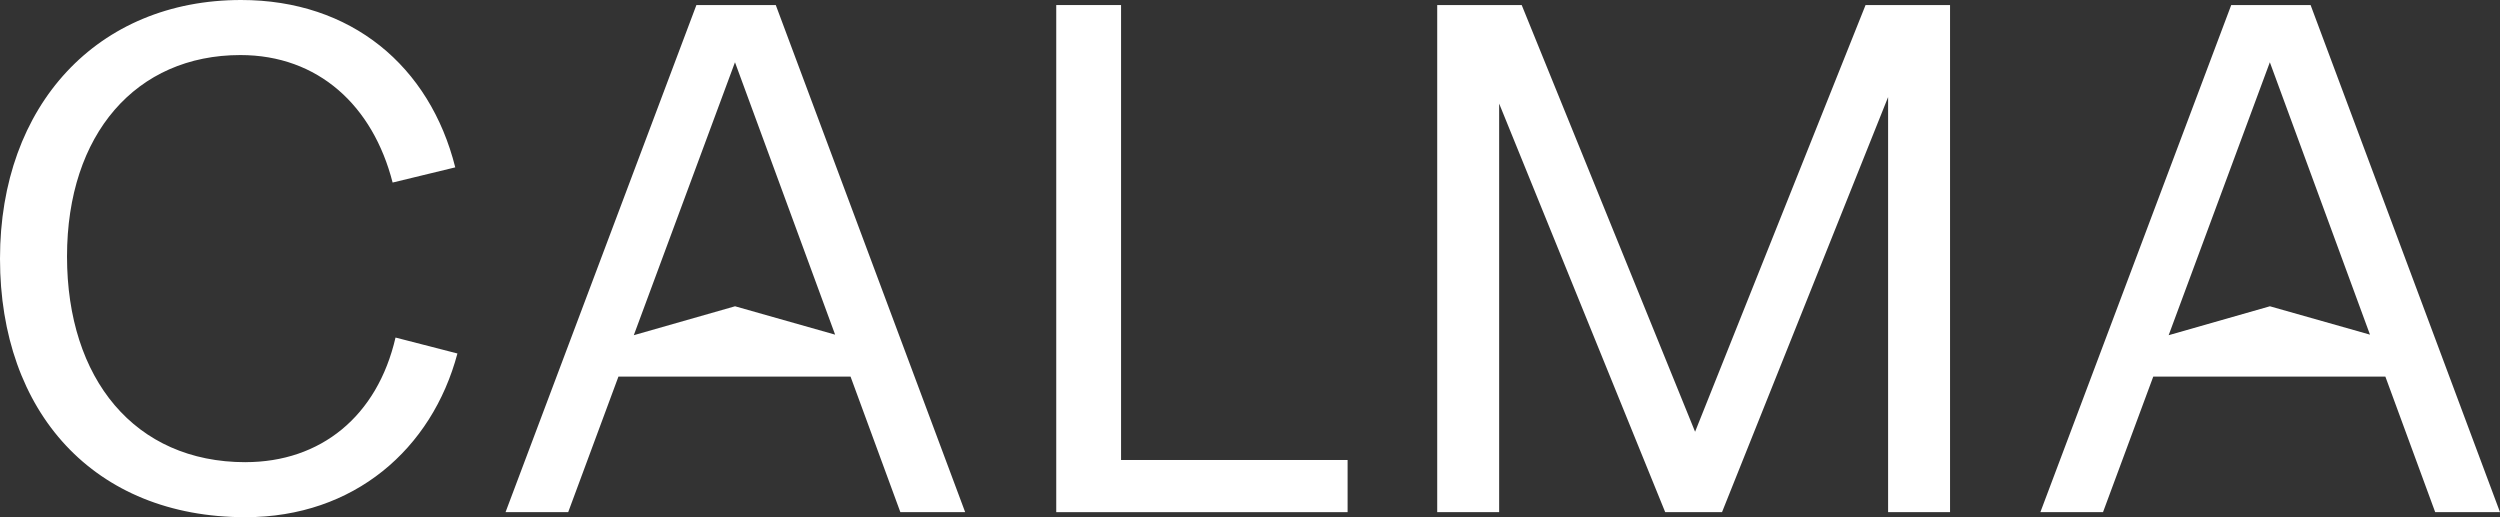
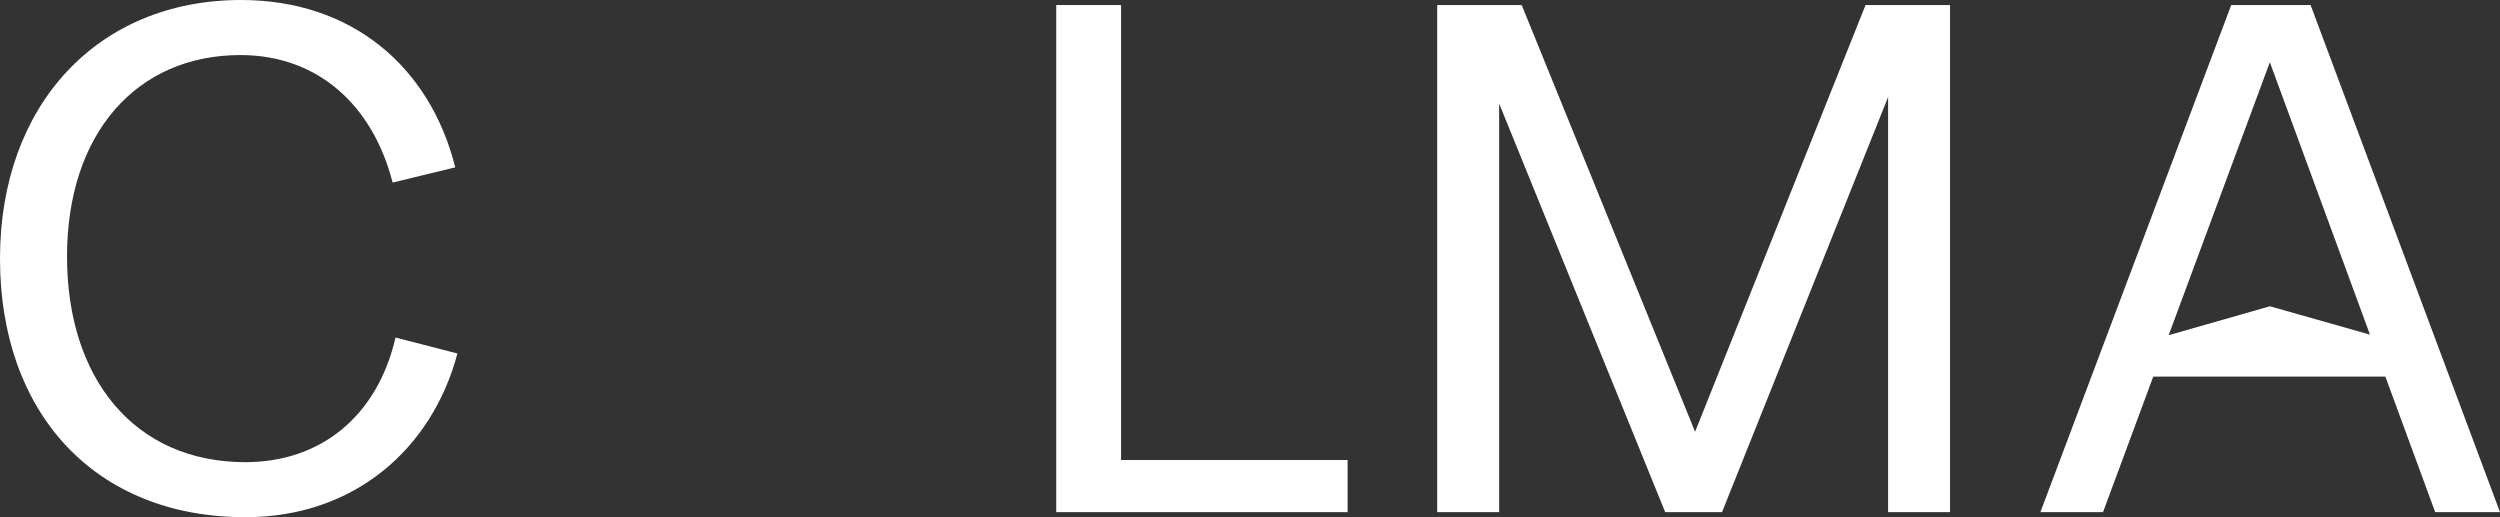
<svg xmlns="http://www.w3.org/2000/svg" width="290" height="60" viewBox="0 0 290 60" fill="#ffffff">
  <rect x="0" y="0" width="290" height="60" fill="#333333" stroke="none" />
  <g clip-path="url(#clip0_2_637)">
    <path d="M28.474 53.613C15.63 53.613 7.774 43.952 7.774 29.748C7.774 15.544 15.799 6.387 27.885 6.387C36.924 6.387 43.264 12.269 45.543 21.177L52.81 19.414C49.855 7.645 40.729 0 27.967 0C11.323 0 0 12.183 0 29.998C0 47.813 10.898 59.995 28.474 59.995C41.067 59.995 50.106 52.096 53.062 41.004L45.881 39.155C43.767 48.312 37.18 53.609 28.474 53.609V53.613Z" />
    <path d="M130.043 0.586H122.525V59.41H156.321V53.359H130.043V0.586Z" />
    <path d="M196.63 50.084L176.519 0.59H166.717V59.409H173.901V12.014L193.163 59.409H199.754L219.02 11.26V59.409H226.205V0.59H216.403L196.63 50.084Z" />
-     <path d="M80.782 0.586L58.643 59.41H65.91L71.738 43.688H98.664L104.442 59.41H111.96L89.99 0.586H80.782ZM85.258 35.53L73.52 38.883L85.258 7.222L96.874 38.819L85.258 35.526V35.53Z" />
    <path d="M282.482 59.41H290L268.03 0.586H258.822L236.683 59.41H243.95L249.778 43.688H276.704L282.482 59.41ZM263.303 35.53L251.564 38.883L263.303 7.222L274.918 38.819L263.303 35.526V35.53Z" />
  </g>
  <defs>
    <clipPath id="clip0_2_637">
      <rect width="290" height="60" fill="white" />
    </clipPath>
  </defs>
</svg>